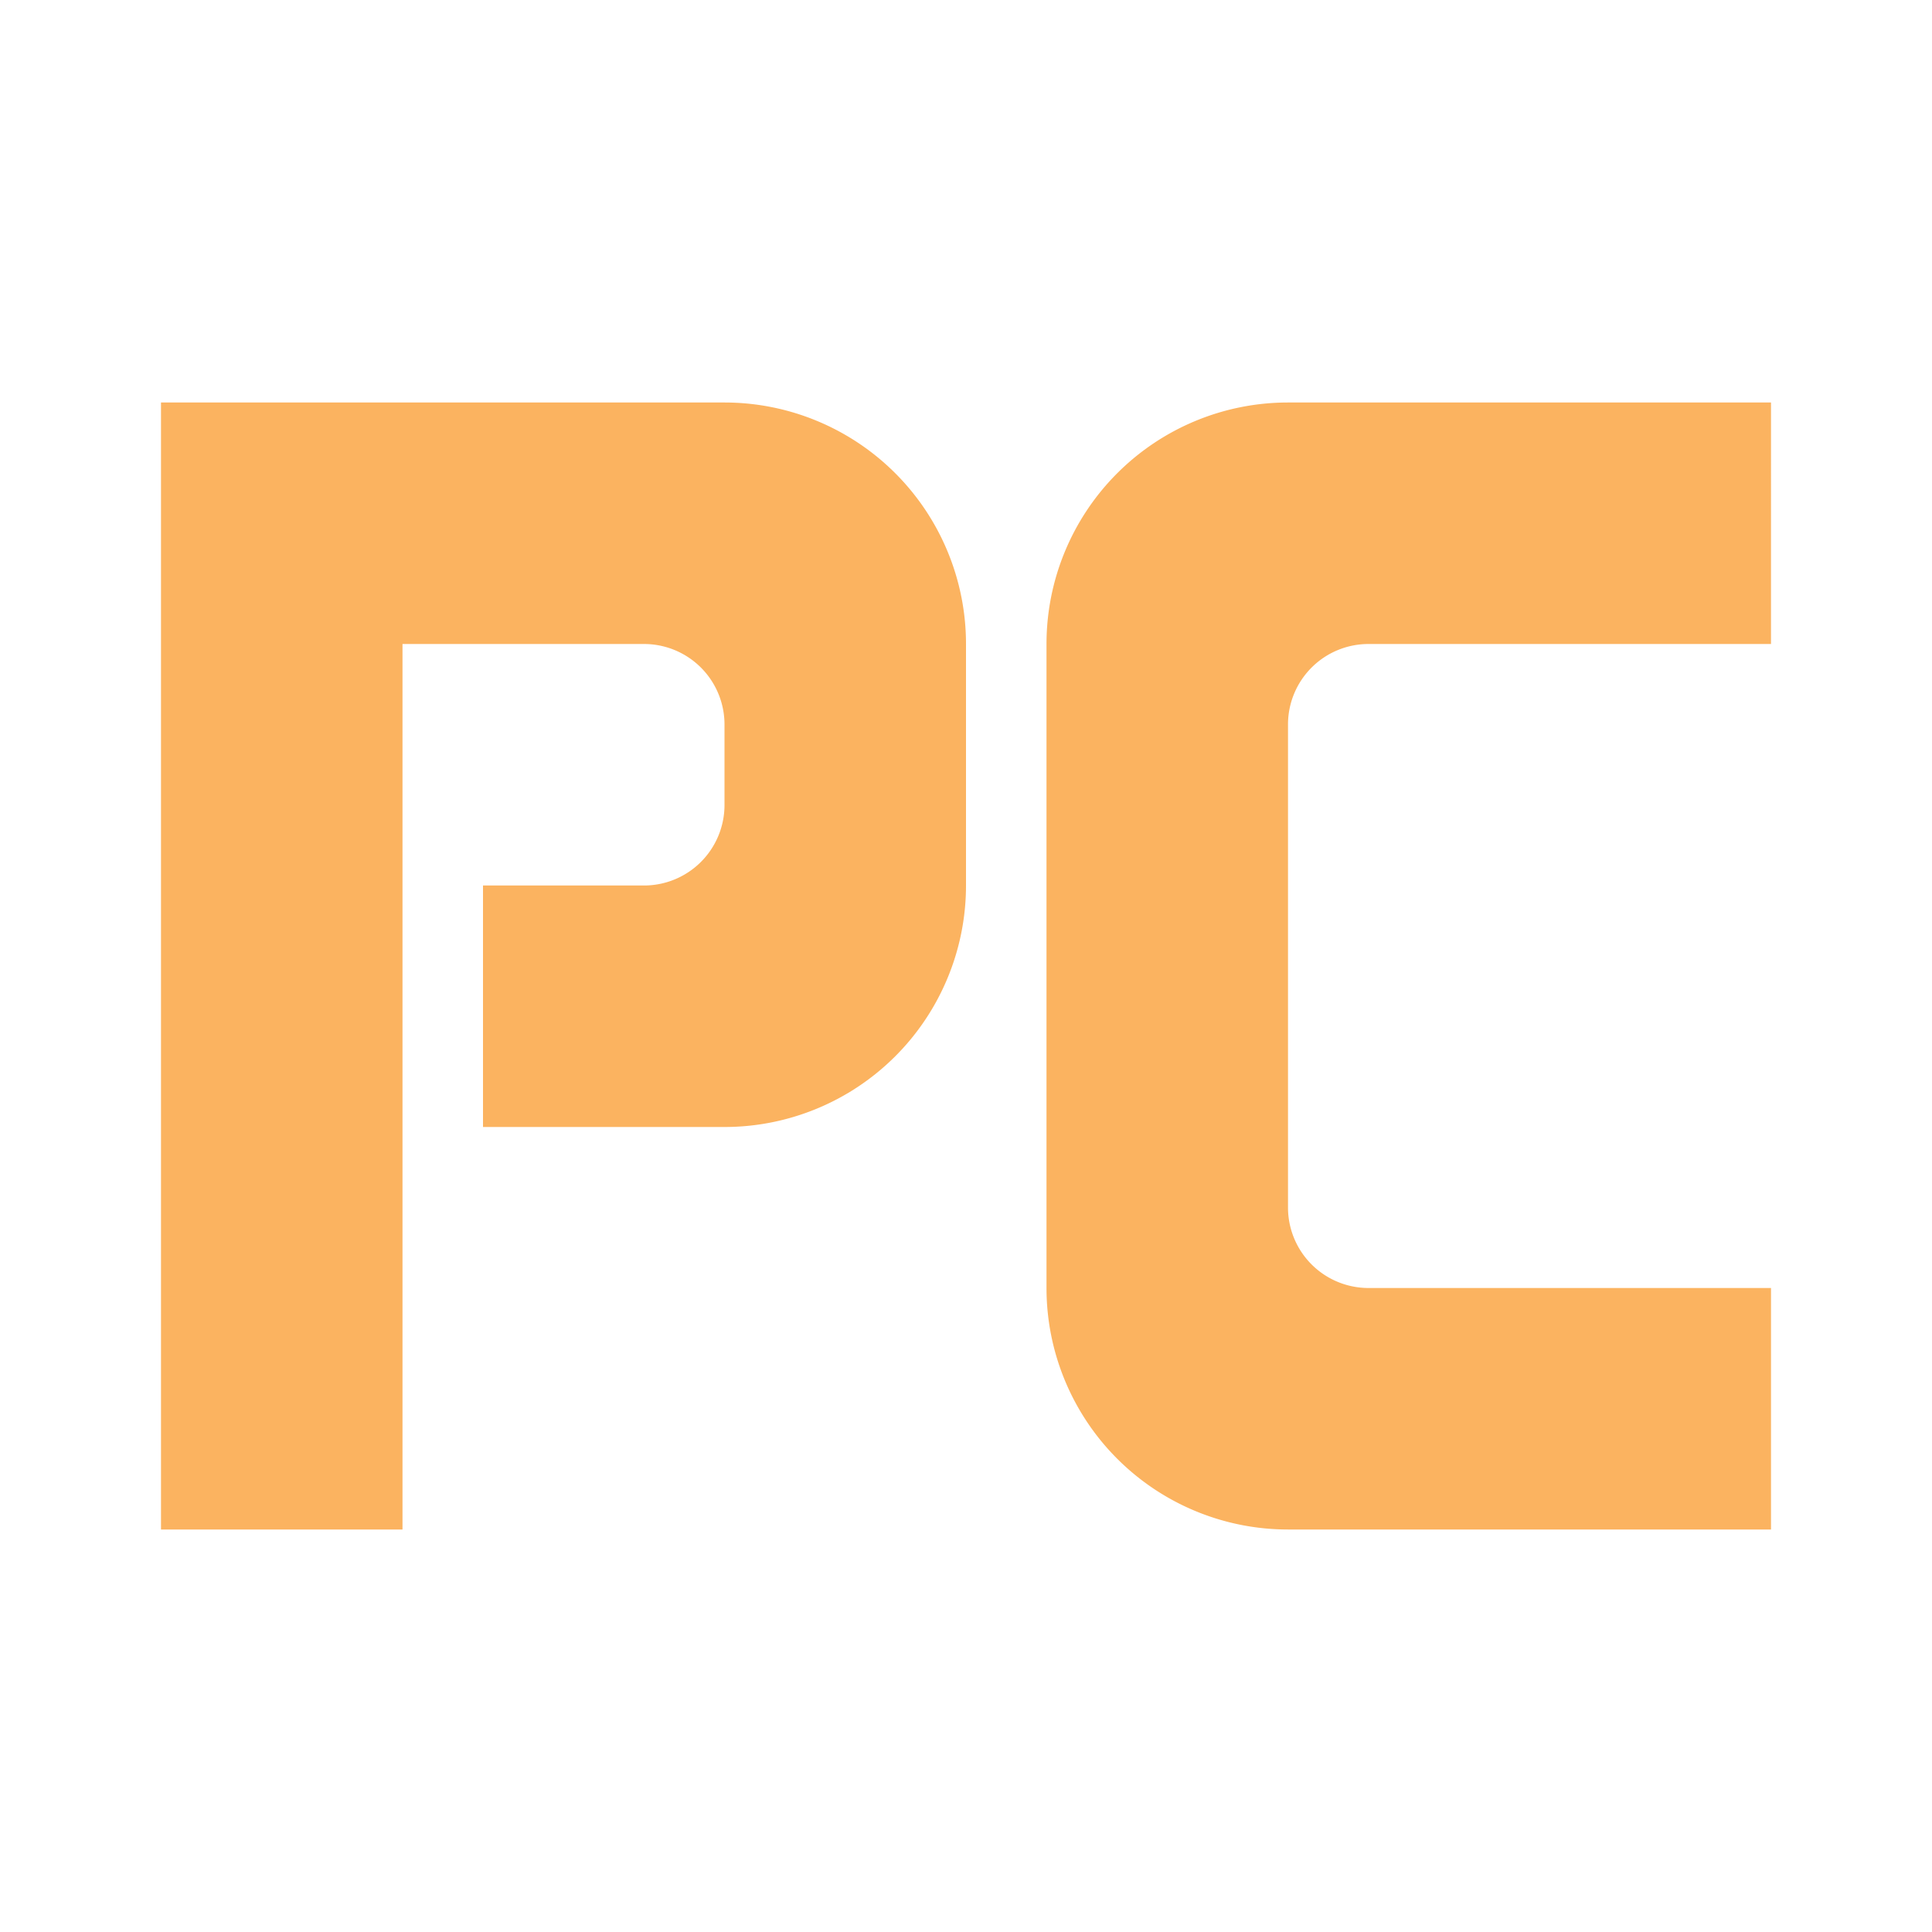
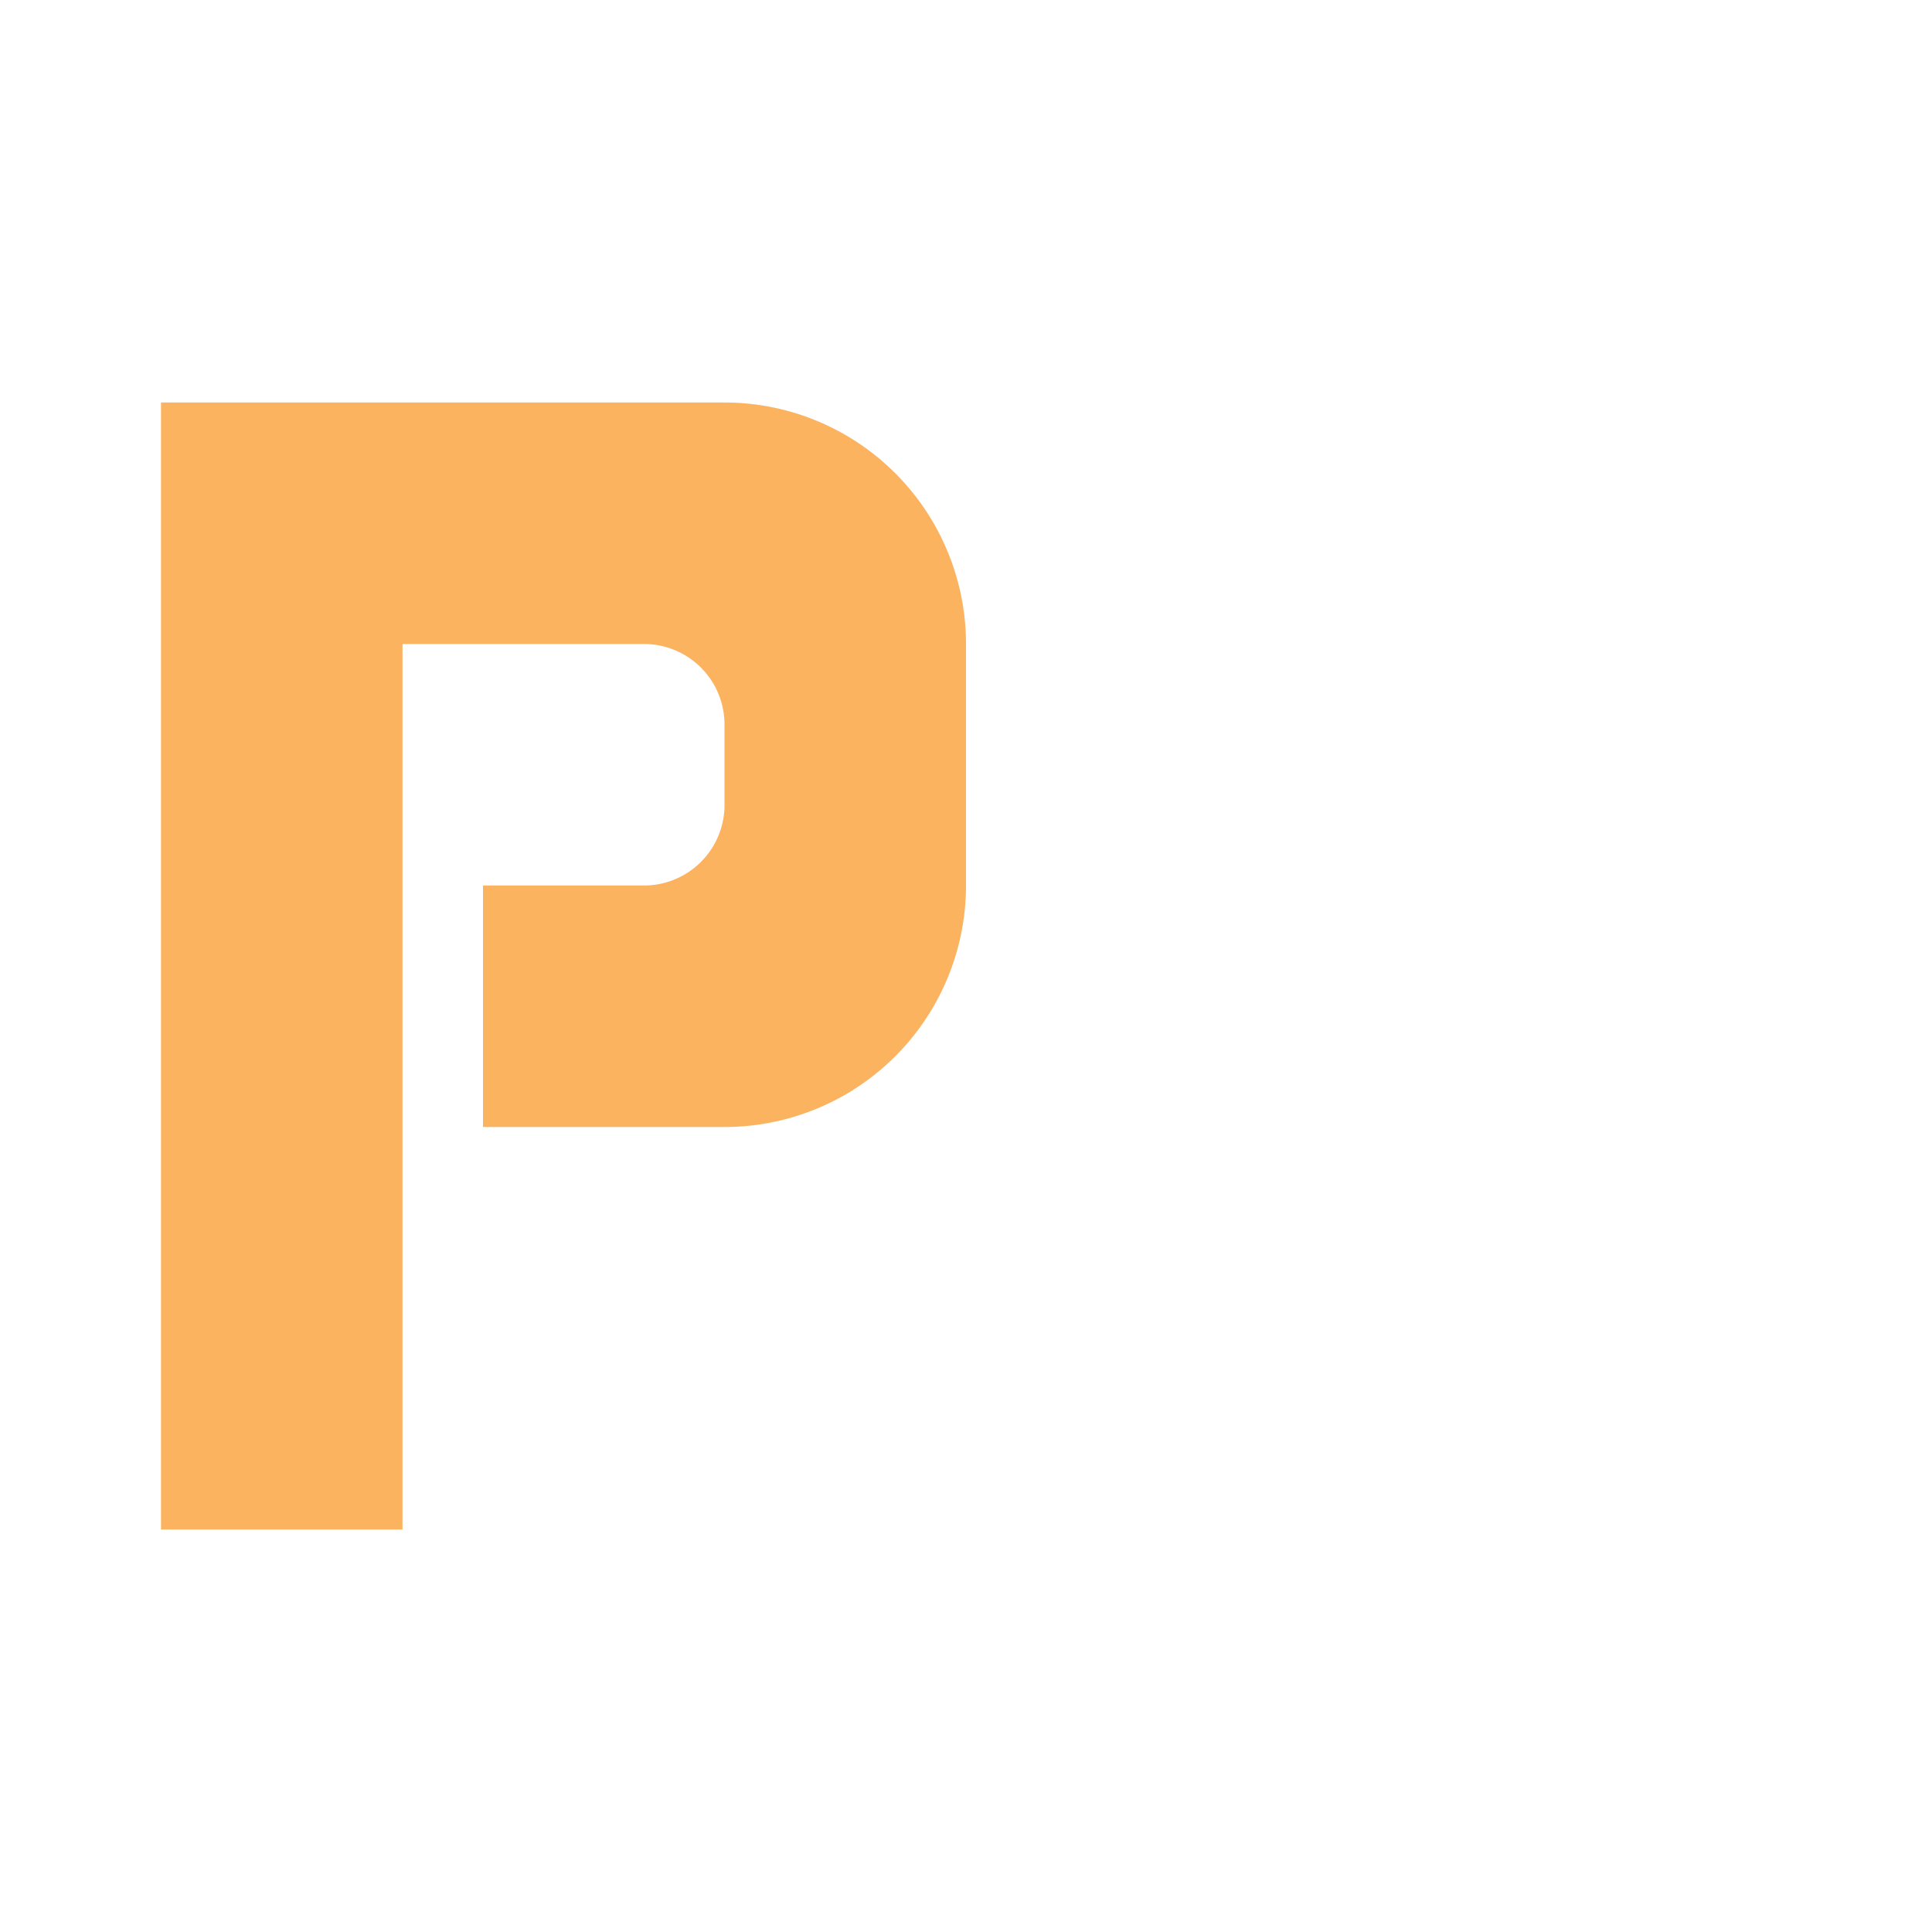
<svg xmlns="http://www.w3.org/2000/svg" fill="#fbb360" width="48" height="48" viewBox="0 0 24 24">
  <path d="M9,5H2V19H5V8H8A1,1,0,0,1,9,9v1a1,1,0,0,1-1,1H6v3H9a3,3,0,0,0,3-3V8A3,3,0,0,0,9,5Z" />
-   <path d="M17,8h5V5H16a3,3,0,0,0-3,3v8a3,3,0,0,0,3,3h6V16H17a1,1,0,0,1-1-1V9A1,1,0,0,1,17,8Z" />
</svg>